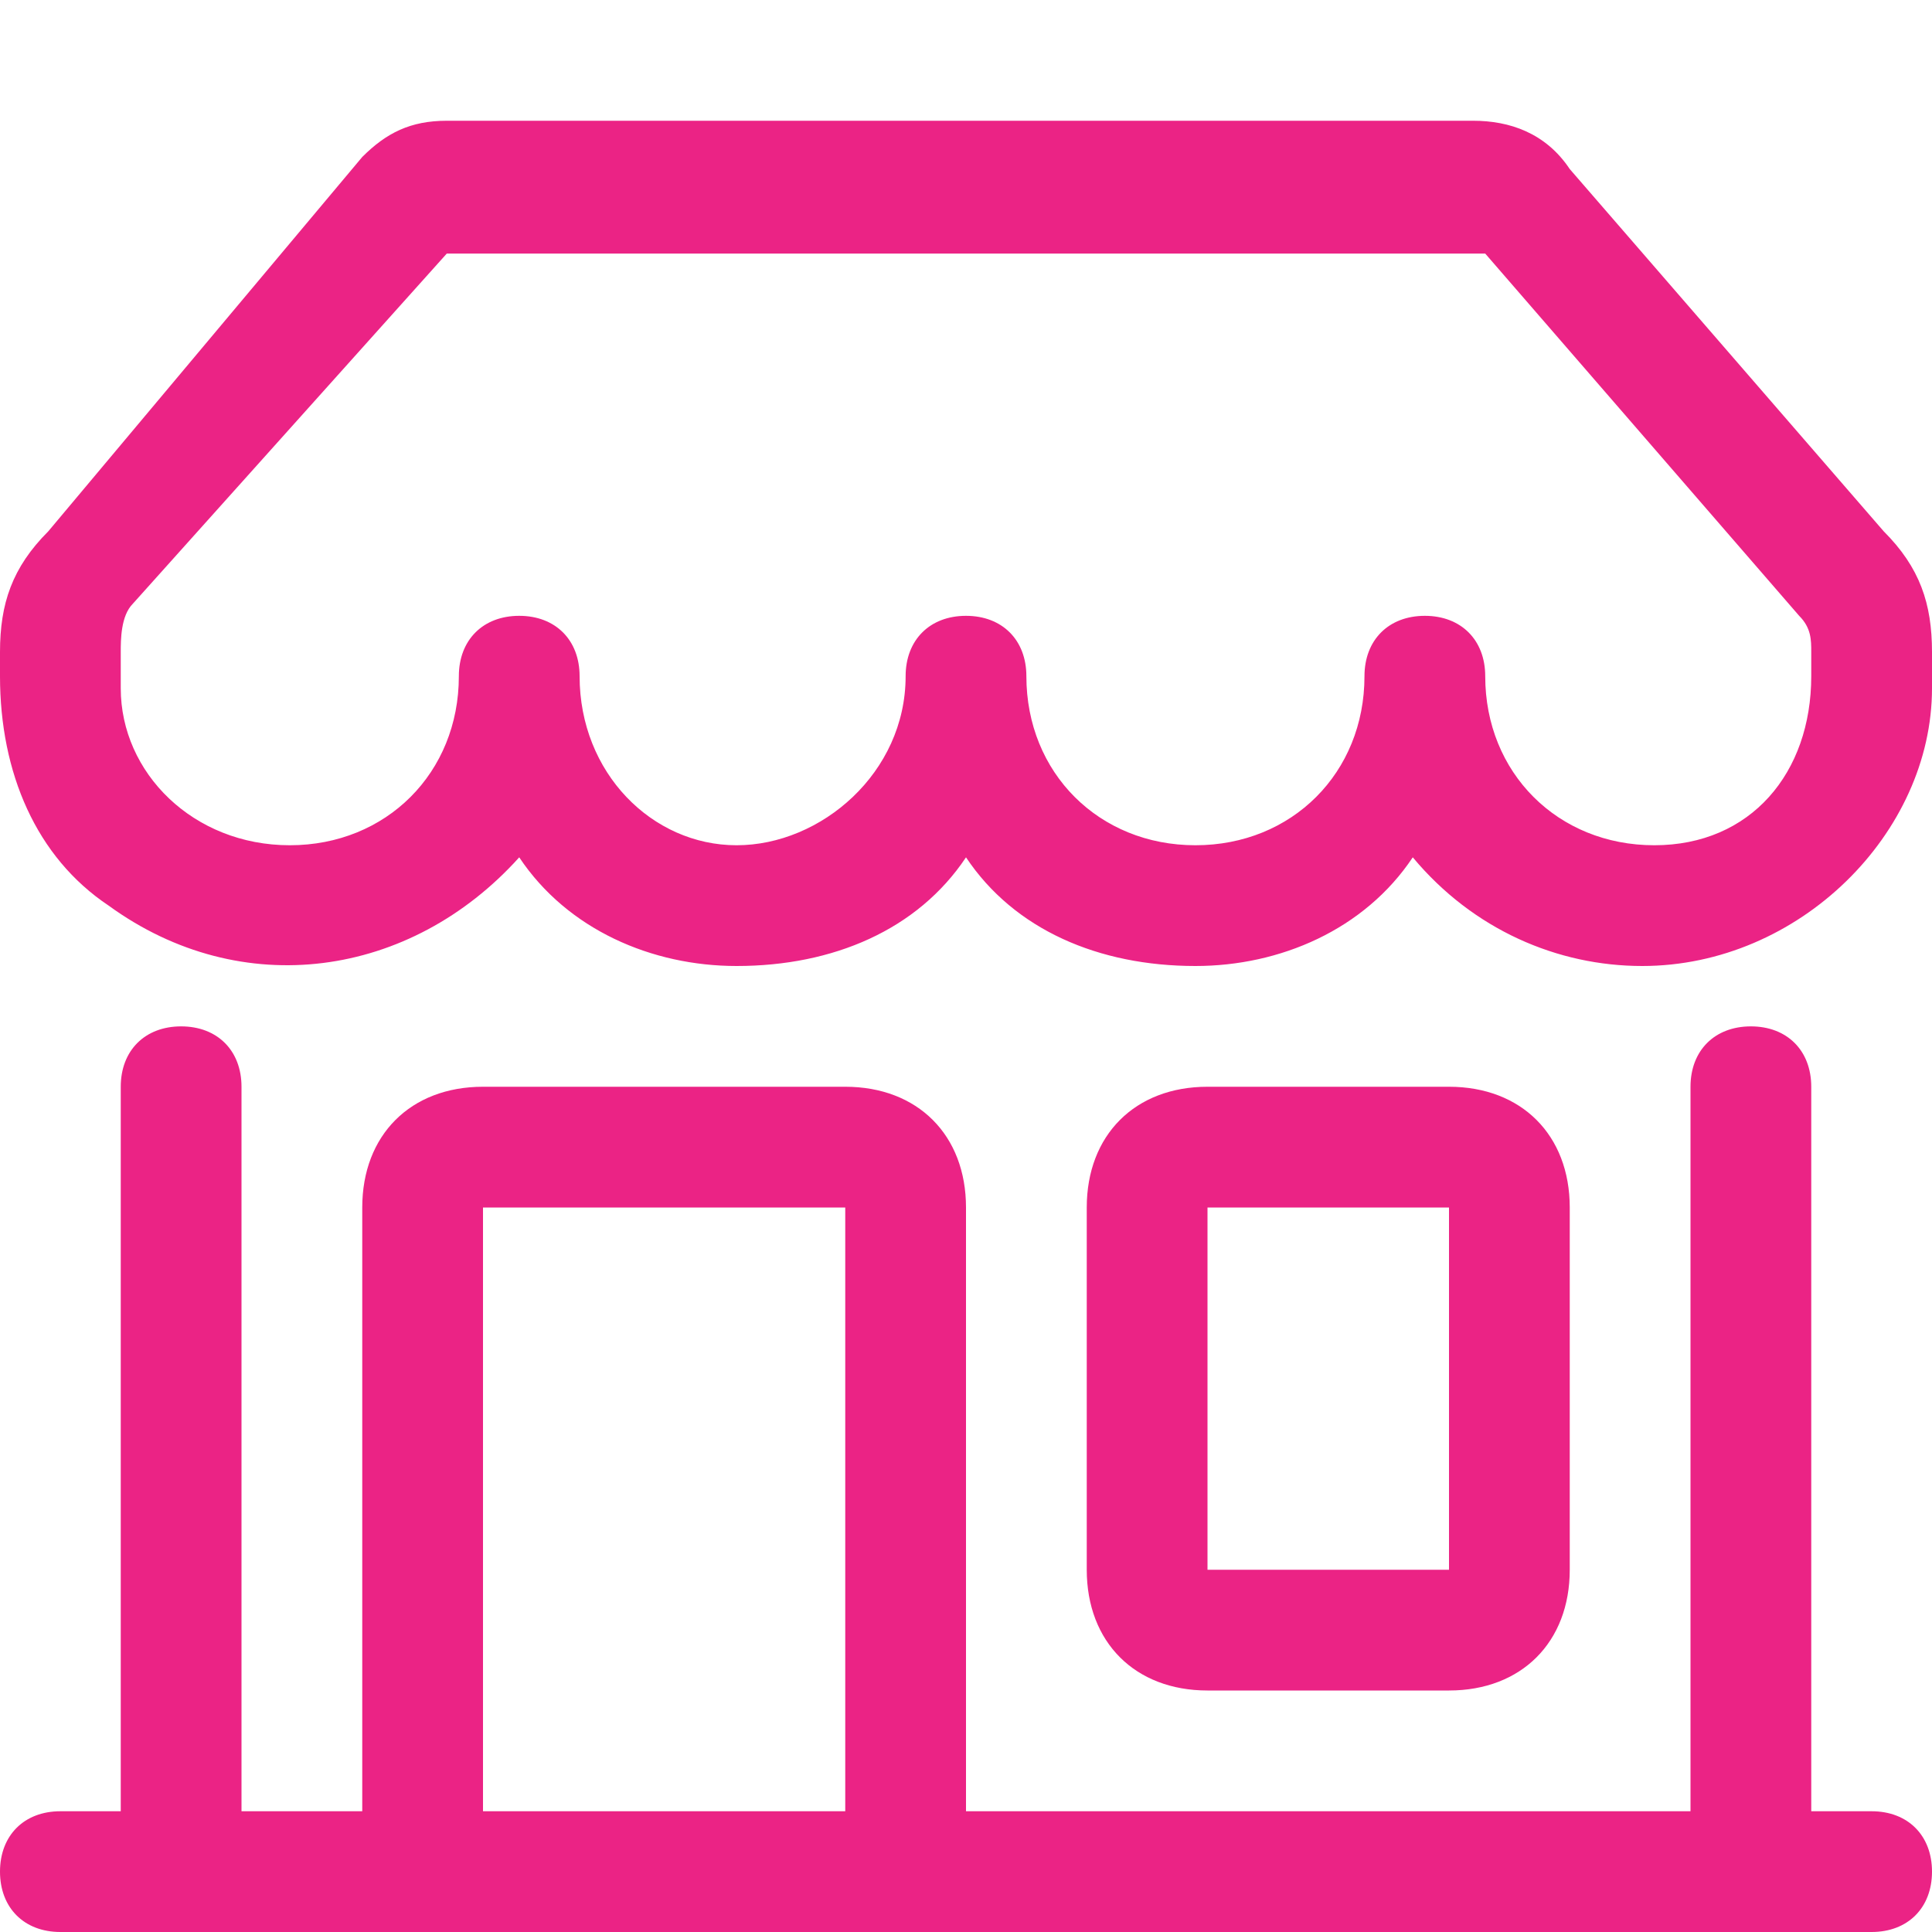
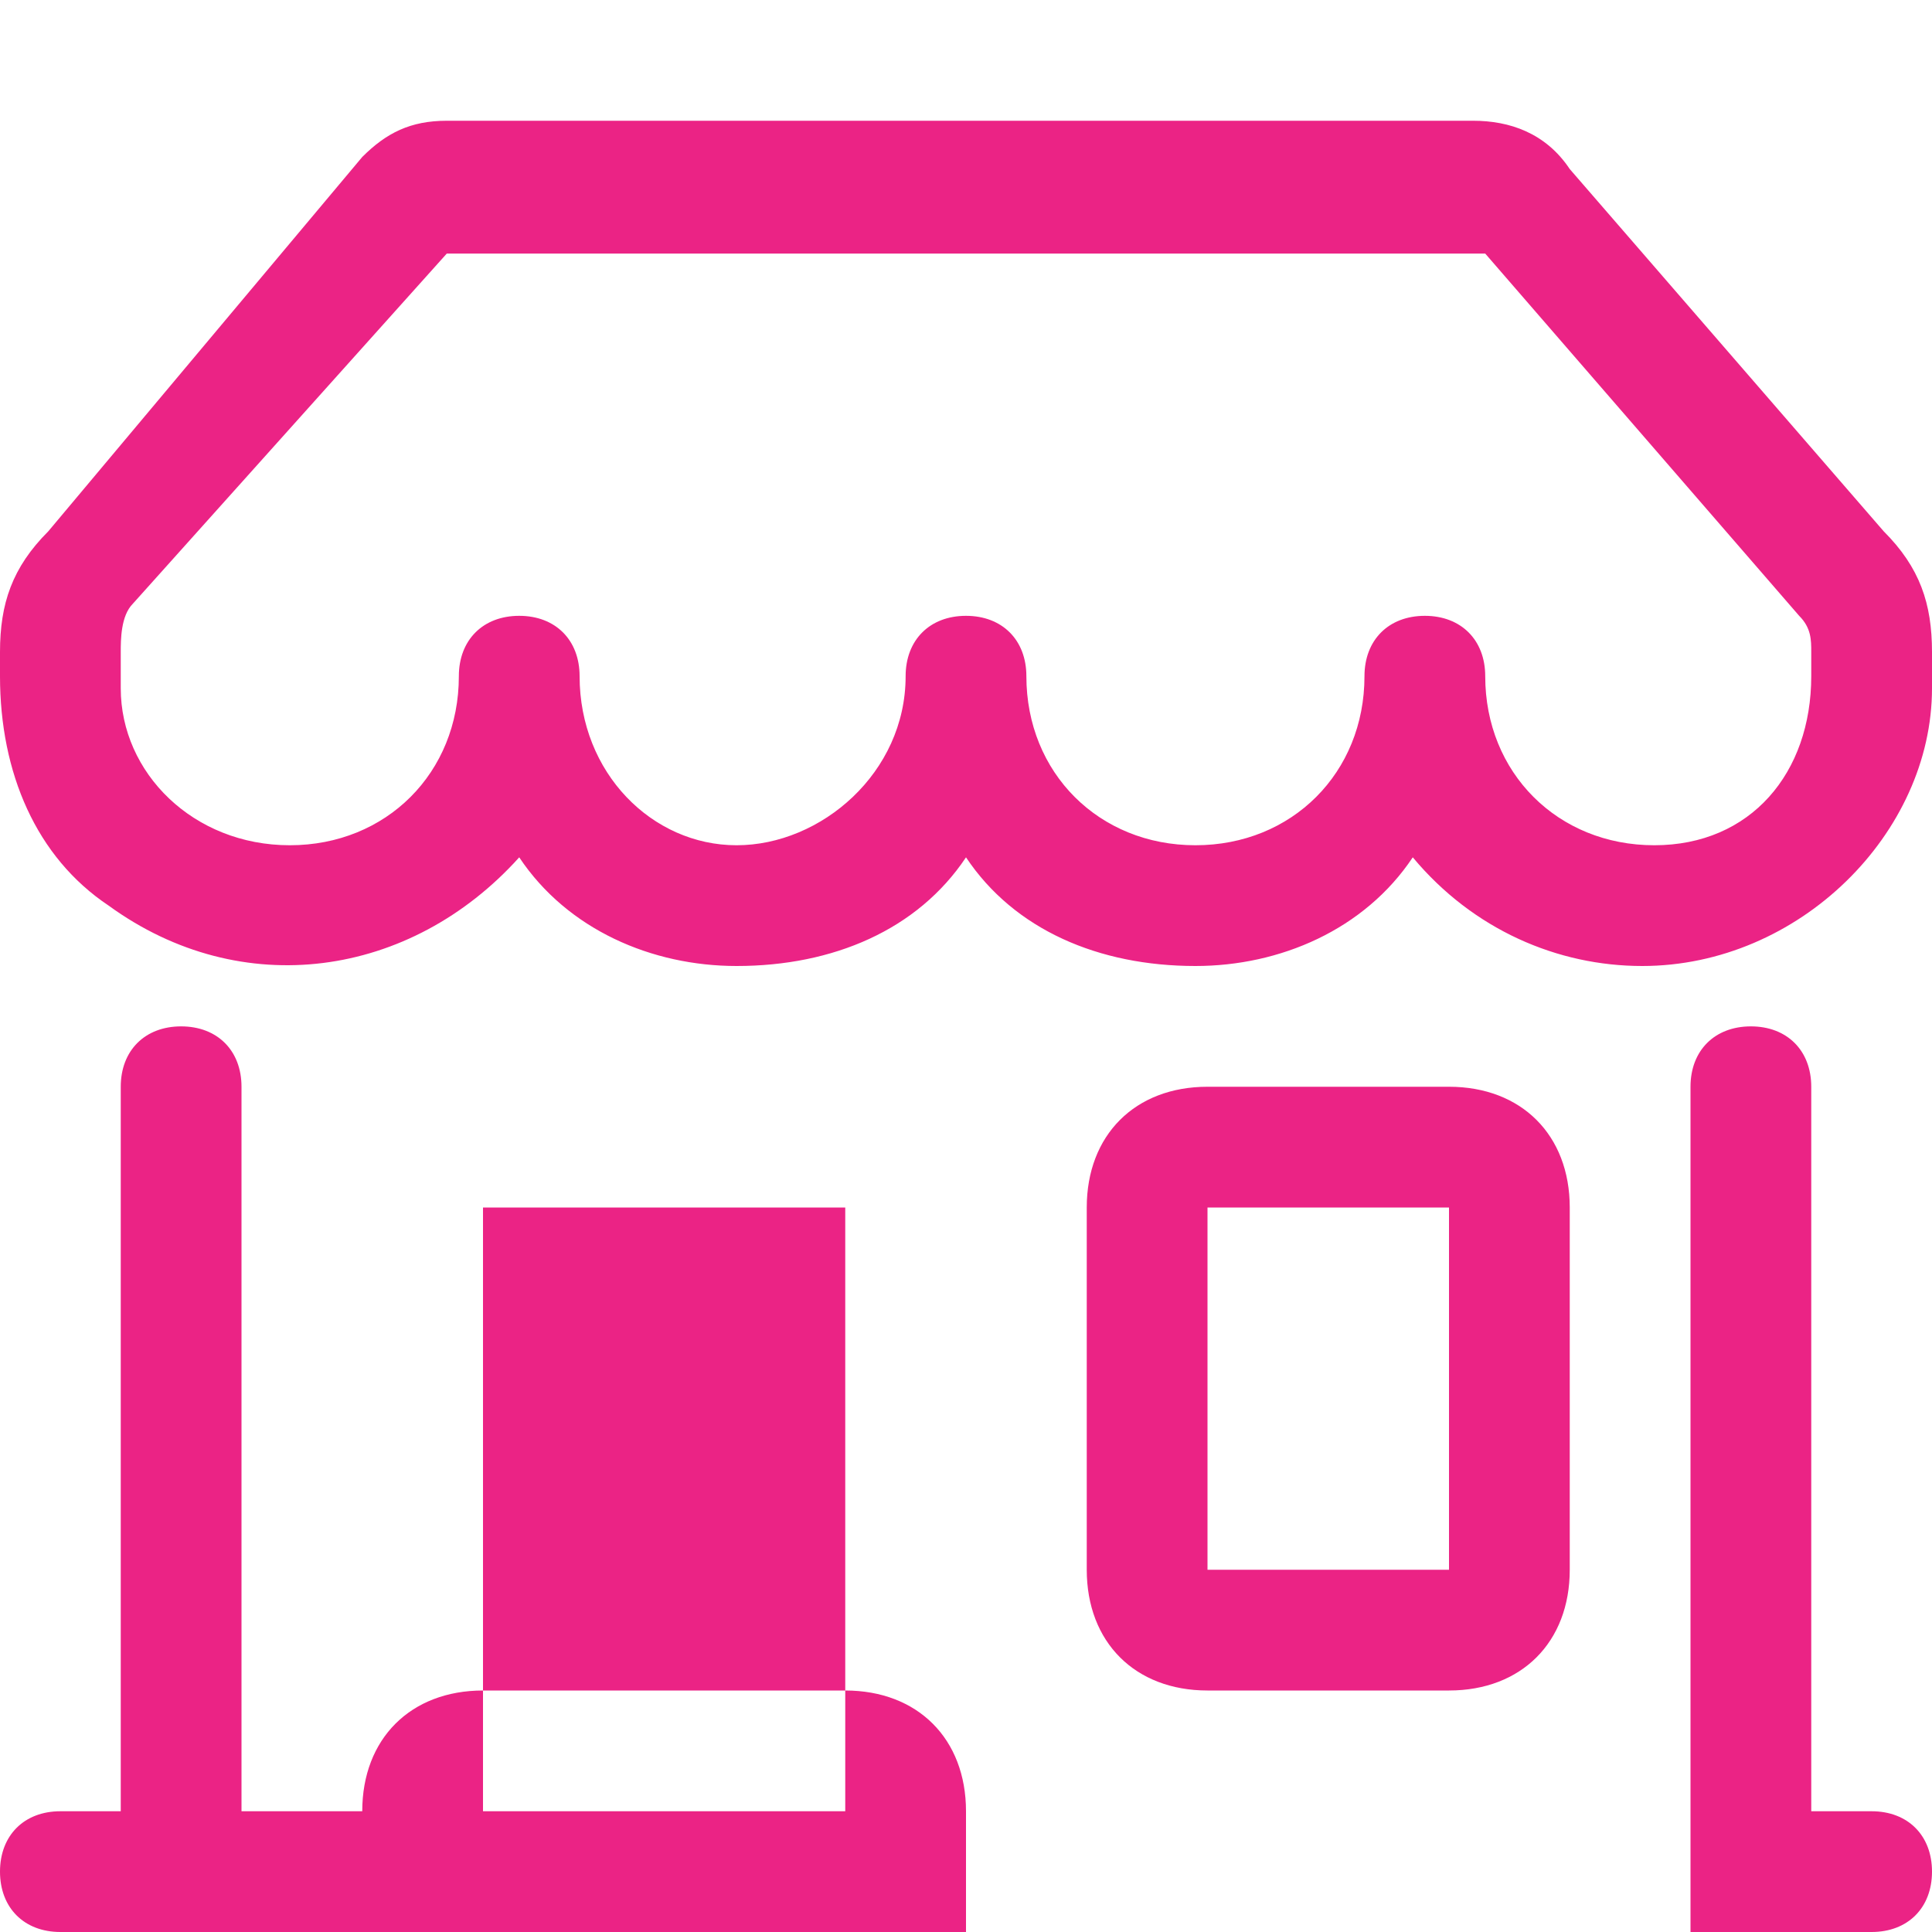
<svg xmlns="http://www.w3.org/2000/svg" version="1.1" id="Layer_1" x="0px" y="0px" viewBox="0 0 16 16" style="enable-background:new 0 0 16 16;" xml:space="preserve">
  <style type="text/css">
	.st0{fill:#EB2385;}
</style>
-   <path class="st0" d="M3,1.3C3.2,1.1,3.4,1,3.7,1h8.5c0.3,0,0.6,0.1,0.8,0.4l2.6,3C15.9,4.7,16,5,16,5.4v0.3C16,6.9,14.9,8,13.6,8  c-0.7,0-1.4-0.3-1.9-0.9C11.3,7.7,10.6,8,9.9,8C9.1,8,8.4,7.7,8,7.1C7.6,7.7,6.9,8,6.1,8C5.4,8,4.7,7.7,4.3,7.1  C3.4,8.1,2,8.3,0.9,7.5C0.3,7.1,0,6.4,0,5.6V5.4c0-0.4,0.1-0.7,0.4-1L3,1.3L3,1.3z M4.8,5.6C4.8,6.4,5.4,7,6.1,7s1.4-0.6,1.4-1.4  c0-0.3,0.2-0.5,0.5-0.5c0.3,0,0.5,0.2,0.5,0.5C8.5,6.4,9.1,7,9.9,7s1.4-0.6,1.4-1.4c0-0.3,0.2-0.5,0.5-0.5s0.5,0.2,0.5,0.5  c0,0.8,0.6,1.4,1.4,1.4S15,6.4,15,5.6V5.4c0-0.1,0-0.2-0.1-0.3l-2.6-3H3.7L1.1,5C1,5.1,1,5.3,1,5.4v0.3C1,6.4,1.6,7,2.4,7  s1.4-0.6,1.4-1.4c0-0.3,0.2-0.5,0.5-0.5S4.8,5.3,4.8,5.6z M1.5,8.5C1.8,8.5,2,8.7,2,9v6h1v-5c0-0.6,0.4-1,1-1h3c0.6,0,1,0.4,1,1v5h6  V9c0-0.3,0.2-0.5,0.5-0.5S15,8.7,15,9v6h0.5c0.3,0,0.5,0.2,0.5,0.5S15.8,16,15.5,16h-15C0.2,16,0,15.8,0,15.5S0.2,15,0.5,15H1V9  C1,8.7,1.2,8.5,1.5,8.5z M4,15h3v-5H4V15z M9,10c0-0.6,0.4-1,1-1h2c0.6,0,1,0.4,1,1v3c0,0.6-0.4,1-1,1h-2c-0.6,0-1-0.4-1-1V10z   M12,10h-2v3h2V10z" />
+   <path class="st0" d="M3,1.3C3.2,1.1,3.4,1,3.7,1h8.5c0.3,0,0.6,0.1,0.8,0.4l2.6,3C15.9,4.7,16,5,16,5.4v0.3C16,6.9,14.9,8,13.6,8  c-0.7,0-1.4-0.3-1.9-0.9C11.3,7.7,10.6,8,9.9,8C9.1,8,8.4,7.7,8,7.1C7.6,7.7,6.9,8,6.1,8C5.4,8,4.7,7.7,4.3,7.1  C3.4,8.1,2,8.3,0.9,7.5C0.3,7.1,0,6.4,0,5.6V5.4c0-0.4,0.1-0.7,0.4-1L3,1.3L3,1.3z M4.8,5.6C4.8,6.4,5.4,7,6.1,7s1.4-0.6,1.4-1.4  c0-0.3,0.2-0.5,0.5-0.5c0.3,0,0.5,0.2,0.5,0.5C8.5,6.4,9.1,7,9.9,7s1.4-0.6,1.4-1.4c0-0.3,0.2-0.5,0.5-0.5s0.5,0.2,0.5,0.5  c0,0.8,0.6,1.4,1.4,1.4S15,6.4,15,5.6V5.4c0-0.1,0-0.2-0.1-0.3l-2.6-3H3.7L1.1,5C1,5.1,1,5.3,1,5.4v0.3C1,6.4,1.6,7,2.4,7  s1.4-0.6,1.4-1.4c0-0.3,0.2-0.5,0.5-0.5S4.8,5.3,4.8,5.6z M1.5,8.5C1.8,8.5,2,8.7,2,9v6h1c0-0.6,0.4-1,1-1h3c0.6,0,1,0.4,1,1v5h6  V9c0-0.3,0.2-0.5,0.5-0.5S15,8.7,15,9v6h0.5c0.3,0,0.5,0.2,0.5,0.5S15.8,16,15.5,16h-15C0.2,16,0,15.8,0,15.5S0.2,15,0.5,15H1V9  C1,8.7,1.2,8.5,1.5,8.5z M4,15h3v-5H4V15z M9,10c0-0.6,0.4-1,1-1h2c0.6,0,1,0.4,1,1v3c0,0.6-0.4,1-1,1h-2c-0.6,0-1-0.4-1-1V10z   M12,10h-2v3h2V10z" />
</svg>